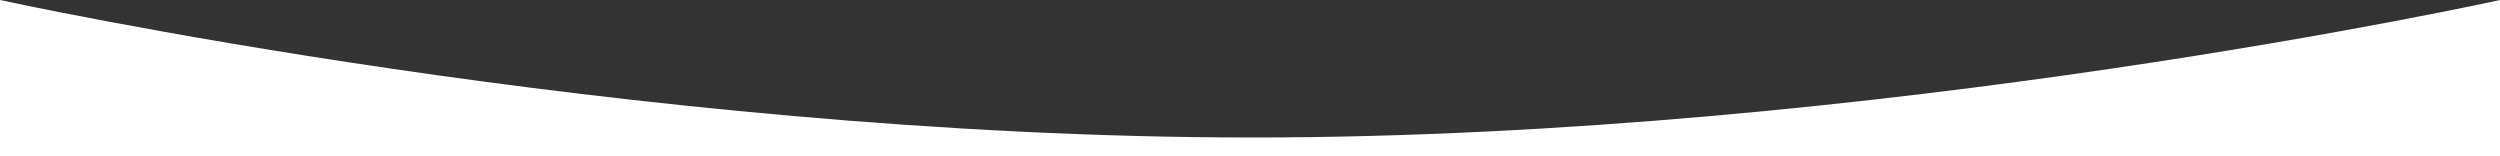
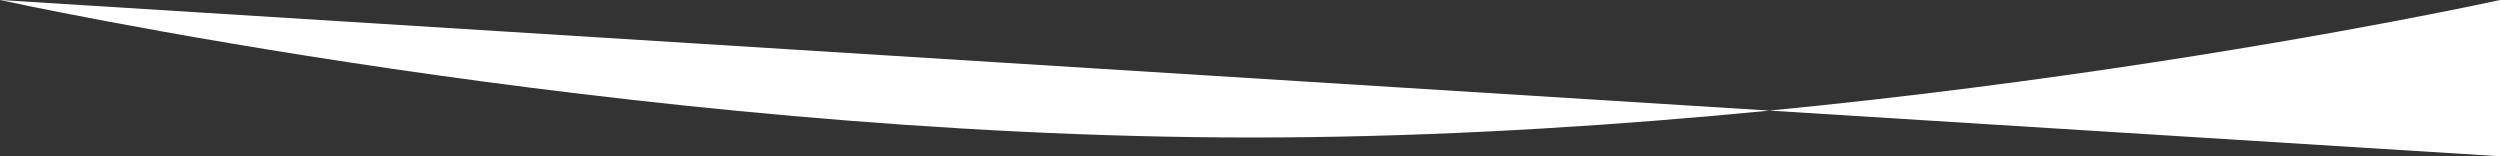
<svg xmlns="http://www.w3.org/2000/svg" width="2000" height="125" viewBox="0 0 2000 125">
  <rect x="0" y="0" width="2000" height="125" fill="#333333" stroke="none" />
-   <path id="banner_bottom" d="M0,0S502,110,1002,110,2000,0,2000,0V125H0Z" fill="#fff" />
+   <path id="banner_bottom" d="M0,0S502,110,1002,110,2000,0,2000,0V125Z" fill="#fff" />
</svg>